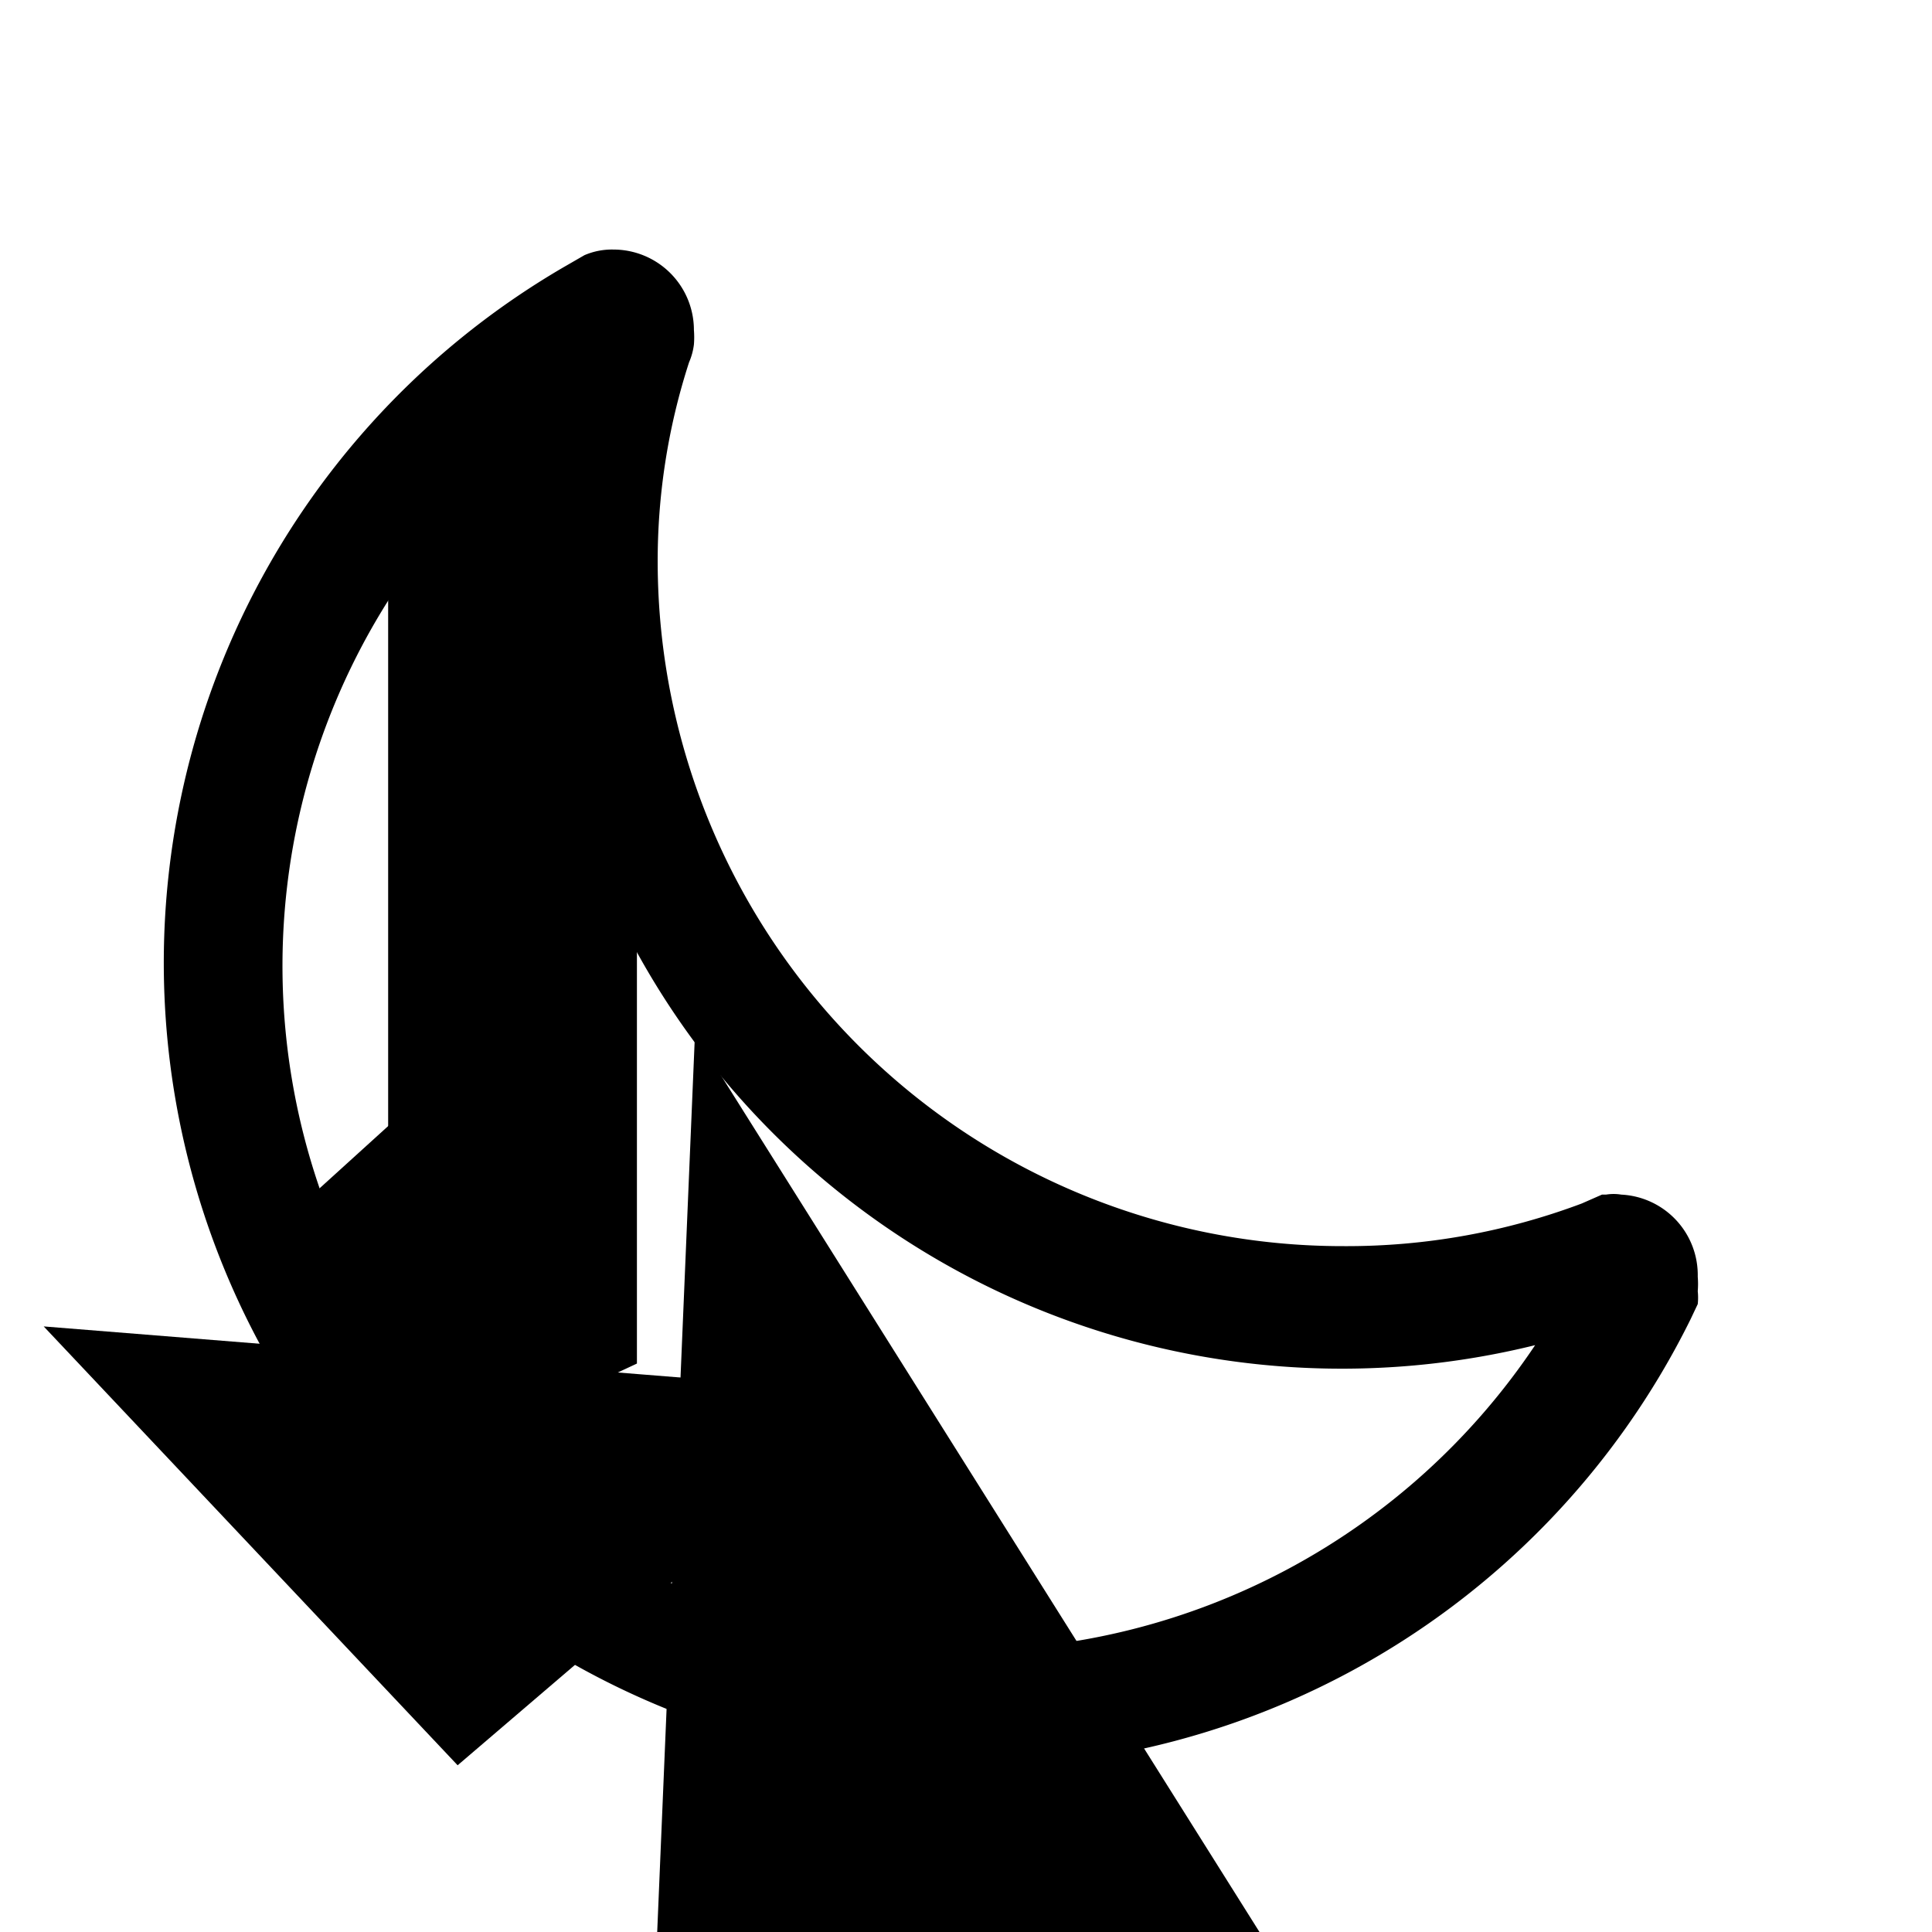
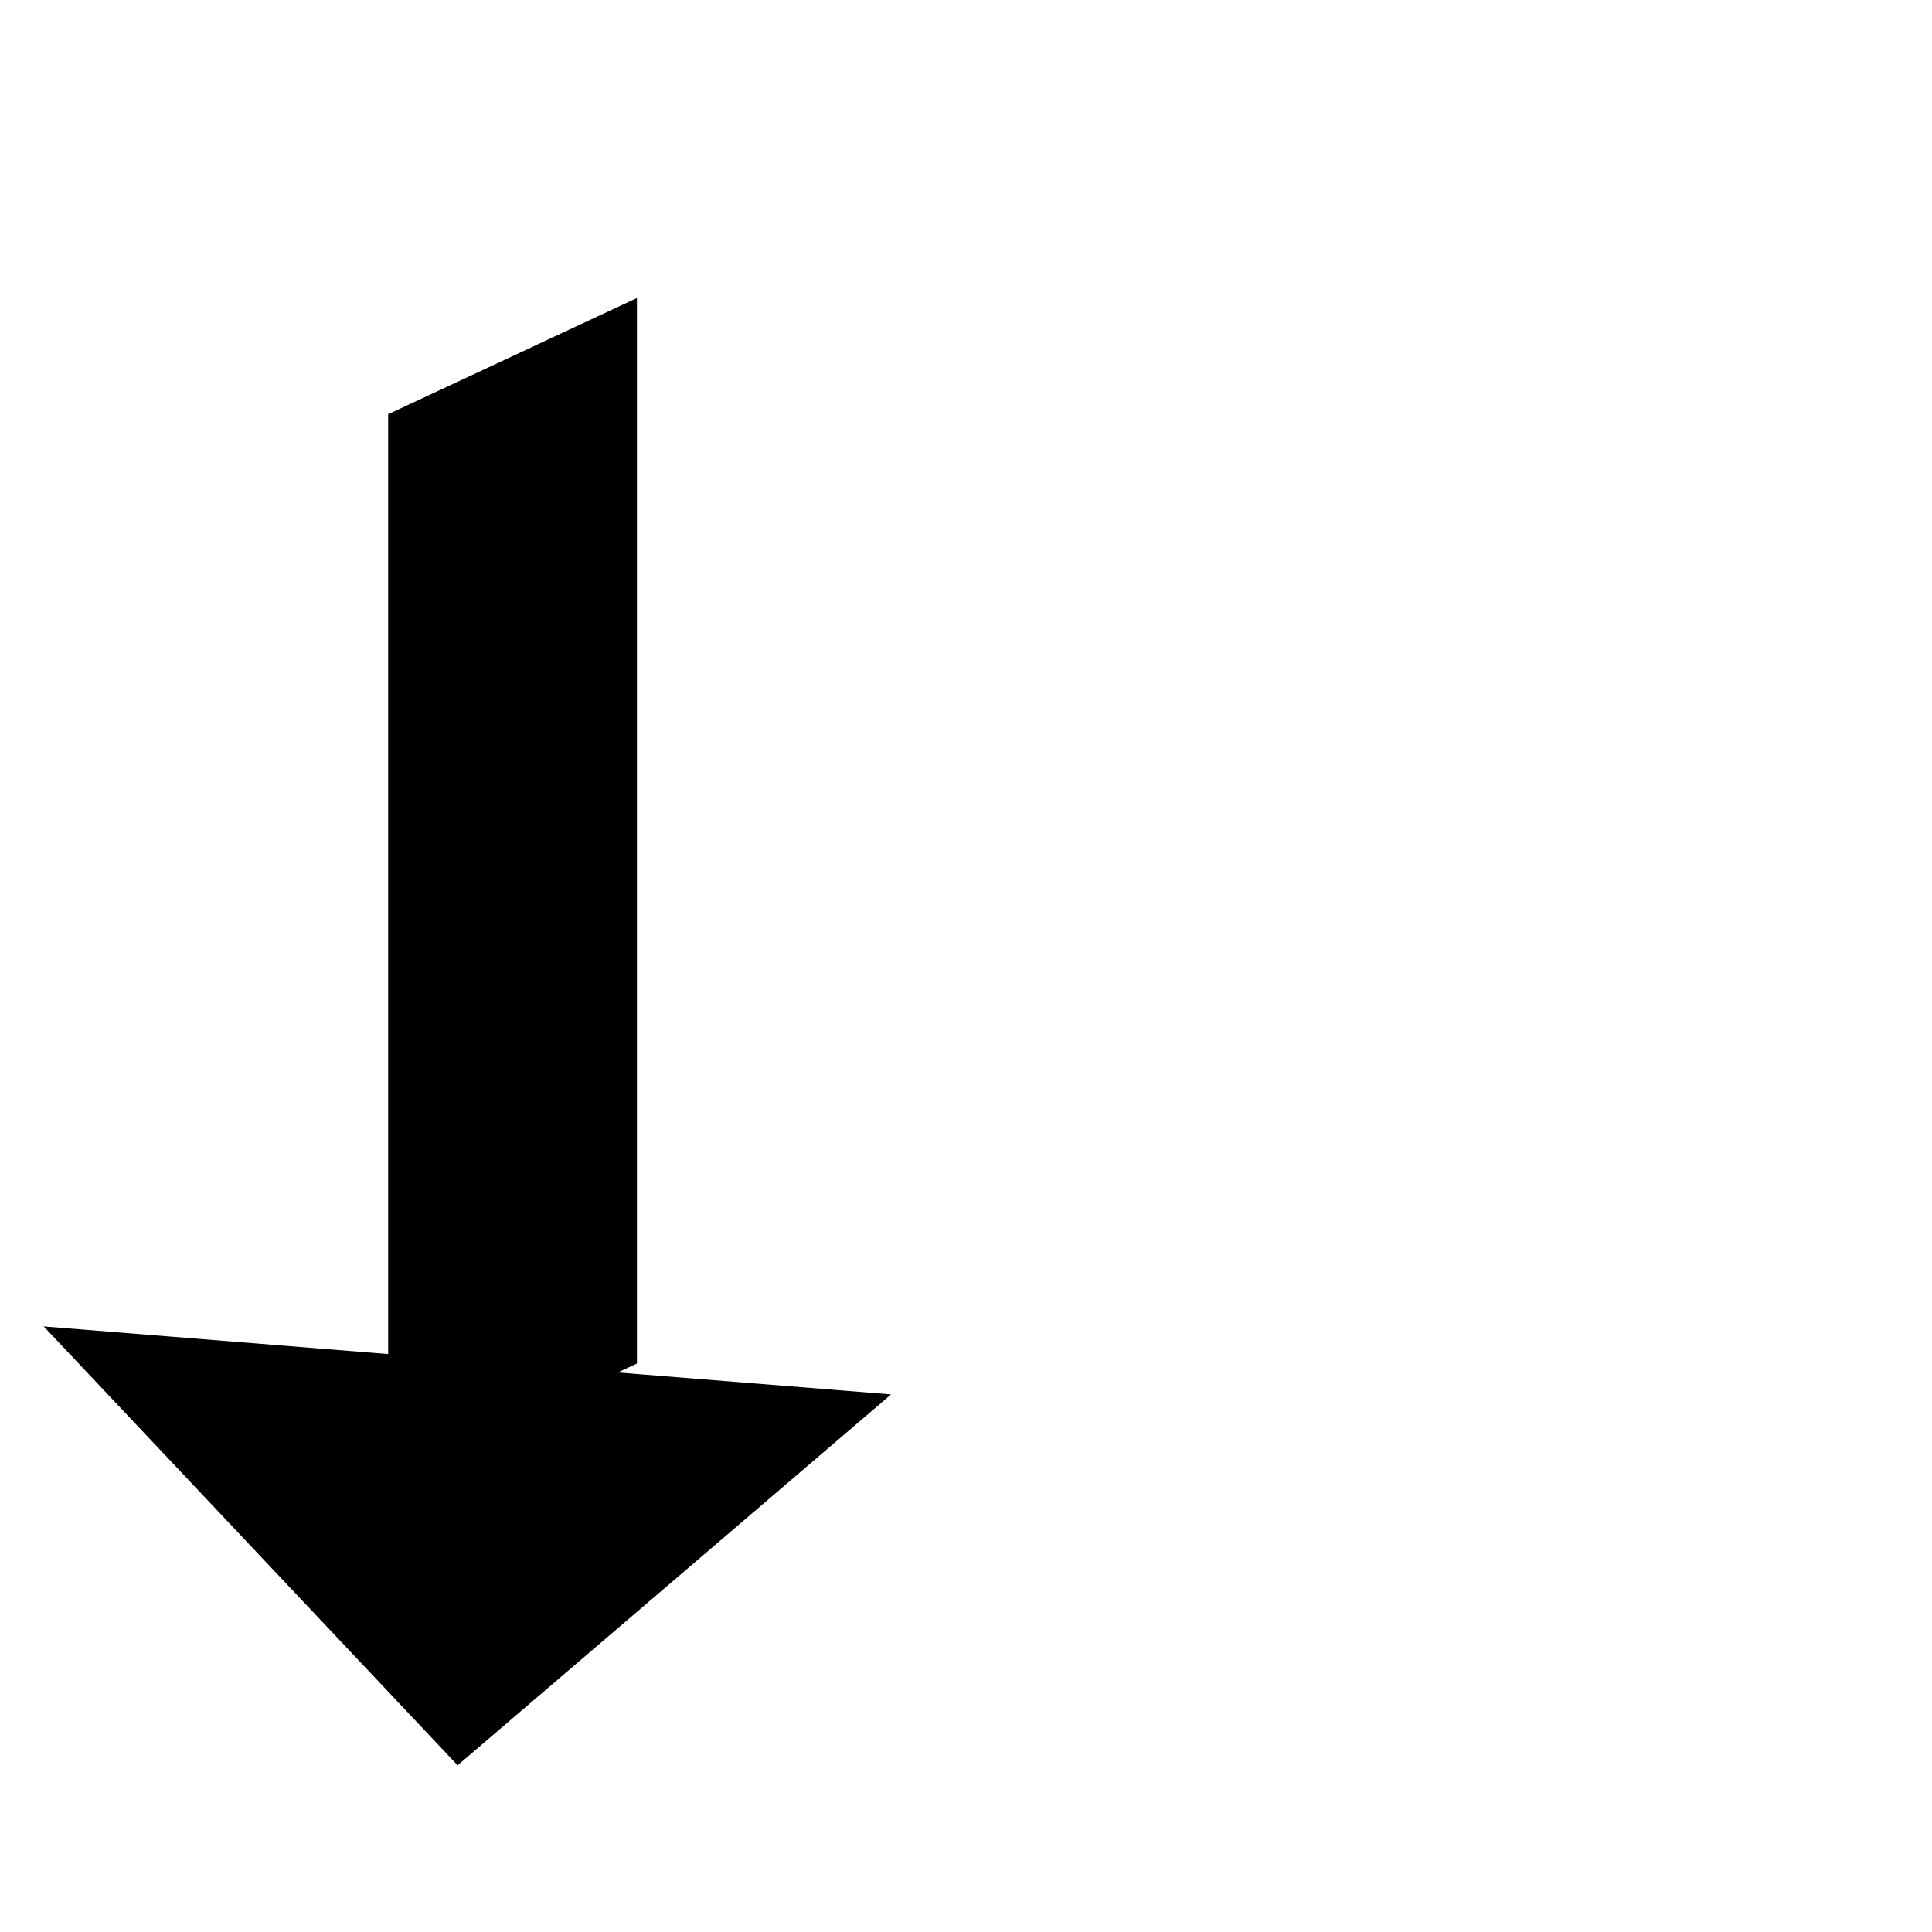
<svg xmlns="http://www.w3.org/2000/svg" xmlns:ns1="https://boxy-svg.com" fill="#000000" width="800px" height="800px" viewBox="0 0 24 24">
  <defs>
    <style>.cls-1{fill:none;}</style>
  </defs>
  <g id="Artwork">
-     <path d="M20.14,14.84a.58.58,0,0,0-.19,0H19.9l-.25.11h0a8.3,8.3,0,0,1-2.95.53A8.51,8.51,0,0,1,8.17,7a8,8,0,0,1,.39-2.5.79.79,0,0,0,.06-.22,1.1,1.1,0,0,0,0-.18,1,1,0,0,0-1-1,.86.86,0,0,0-.36.07h0L7,3.32A10,10,0,1,0,21,16.39a0,0,0,0,1,0,0l.09-.19a.75.75,0,0,0,0-.16,1.1,1.1,0,0,0,0-.18A1,1,0,0,0,20.14,14.84ZM12,20.5A8.5,8.5,0,0,1,6.83,5.26,9.29,9.29,0,0,0,6.67,7a10,10,0,0,0,12.4,9.71A8.54,8.54,0,0,1,12,20.5Z" style="" />
-     <rect class="cls-1" height="24" width="24" />
-   </g>
+     </g>
  <rect x="5.822" y="3.891" width="2.411" height="10.989" style="stroke: rgb(0, 0, 0); paint-order: fill;" transform="matrix(0.906, -0.423, 0, 1.104, 0, 3.653)" />
-   <path d="M 16.885 5.536 L 23.282 7.964 L 10.487 7.964 L 16.885 5.536 Z" style="stroke: rgb(0, 0, 0); transform-box: fill-box; transform-origin: 50% 50%;" transform="matrix(0.013, -1, 1, 0.011, -12.592, 5.218)" ns1:shape="triangle 10.487 5.536 12.795 2.428 0.5 0 1@f4fef94b" />
-   <path d="M 12.771 7.277 L 17.477 13.739 L 8.064 13.739 L 12.771 7.277 Z" style="stroke: rgb(0, 0, 0); transform-box: fill-box; transform-origin: 50% 50%;" transform="matrix(-0.042, 0.999, -0.969, -0.765, -1.404, 7.472)" ns1:shape="triangle 8.064 7.277 9.413 6.462 0.5 0 1@4ec126fb" />
-   <path d="M 6.898 16.709 L 7.709 18.801 L 6.086 18.801 L 6.898 16.709 Z" style="stroke: rgb(0, 0, 0); transform-box: fill-box; transform-origin: 50% 50%;" transform="matrix(0.894, 0.447, -0.447, 0.894, 0.125, 0.156)" ns1:shape="triangle 6.086 16.709 1.623 2.092 0.5 0 1@4a295592" />
  <path d="M 16.76 9.259 L 20.788 13.093 L 12.731 13.093 L 16.76 9.259 Z" style="stroke: rgb(0, 0, 0); transform-box: fill-box; transform-origin: 50% 50%;" transform="matrix(-0.997, -0.08, 0.024, -1.001, -1.487, 6.875)" ns1:shape="triangle 12.731 9.259 8.057 3.834 0.5 0 1@4a22102d" />
</svg>